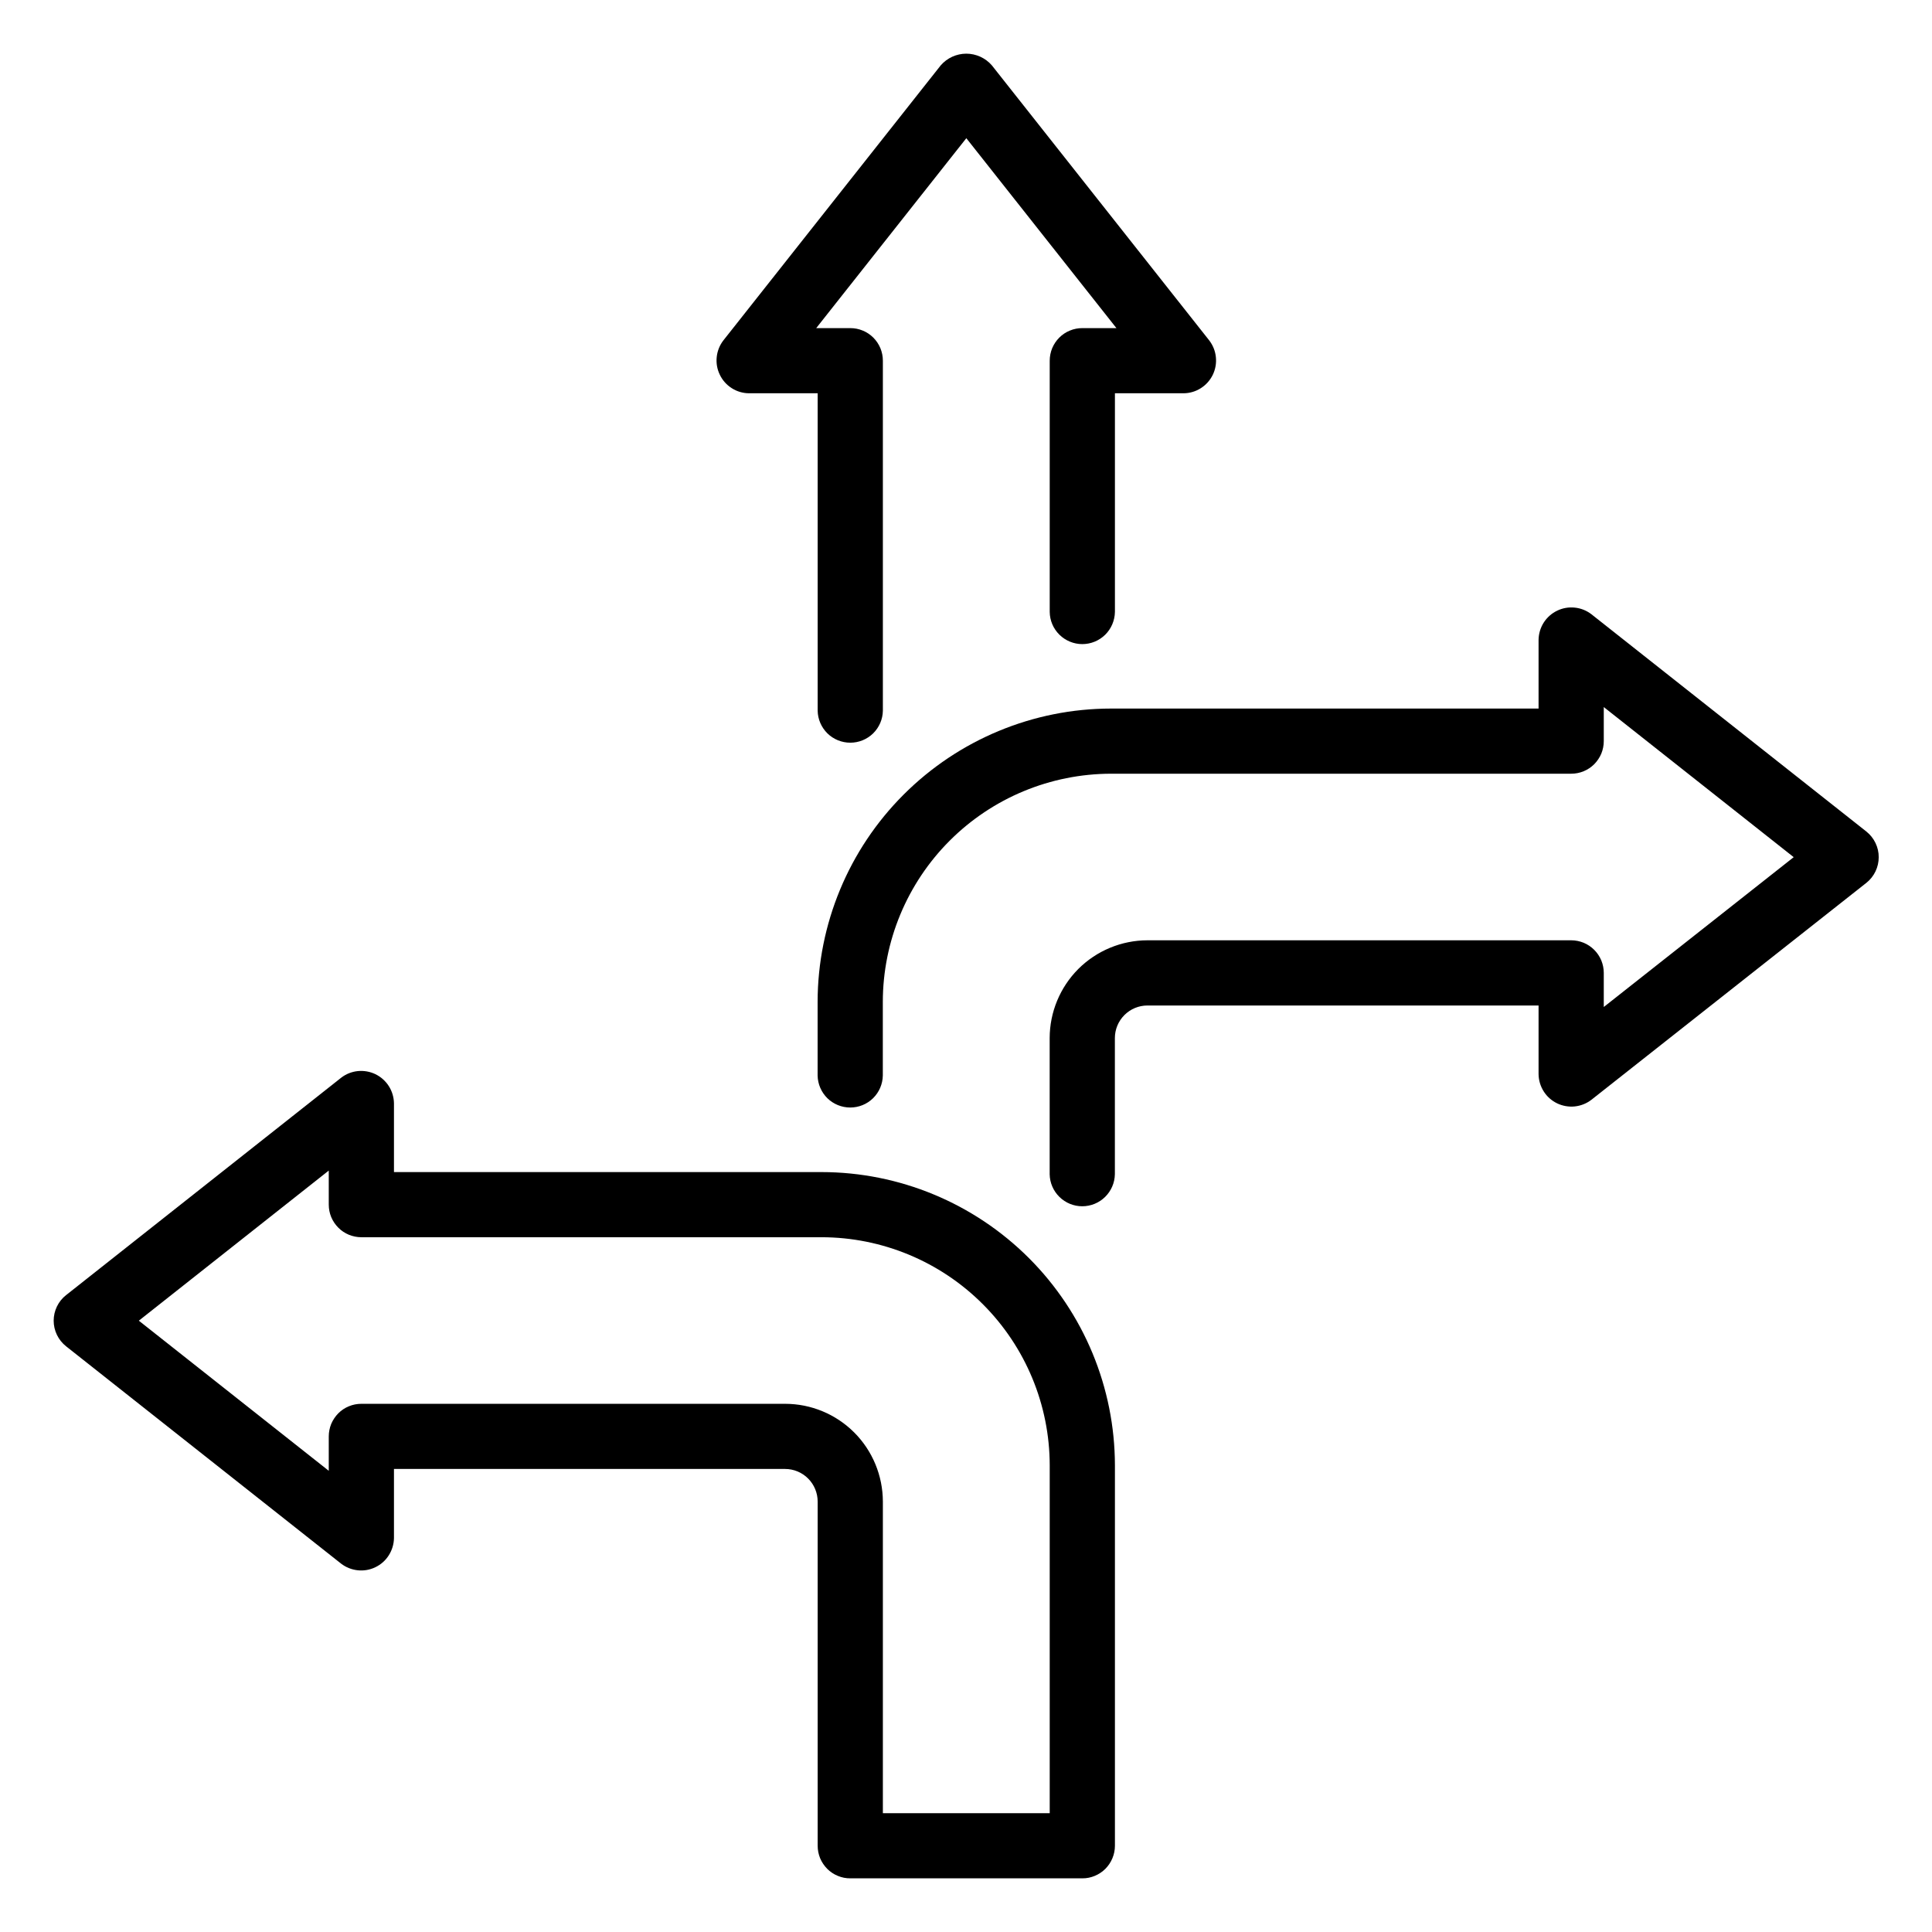
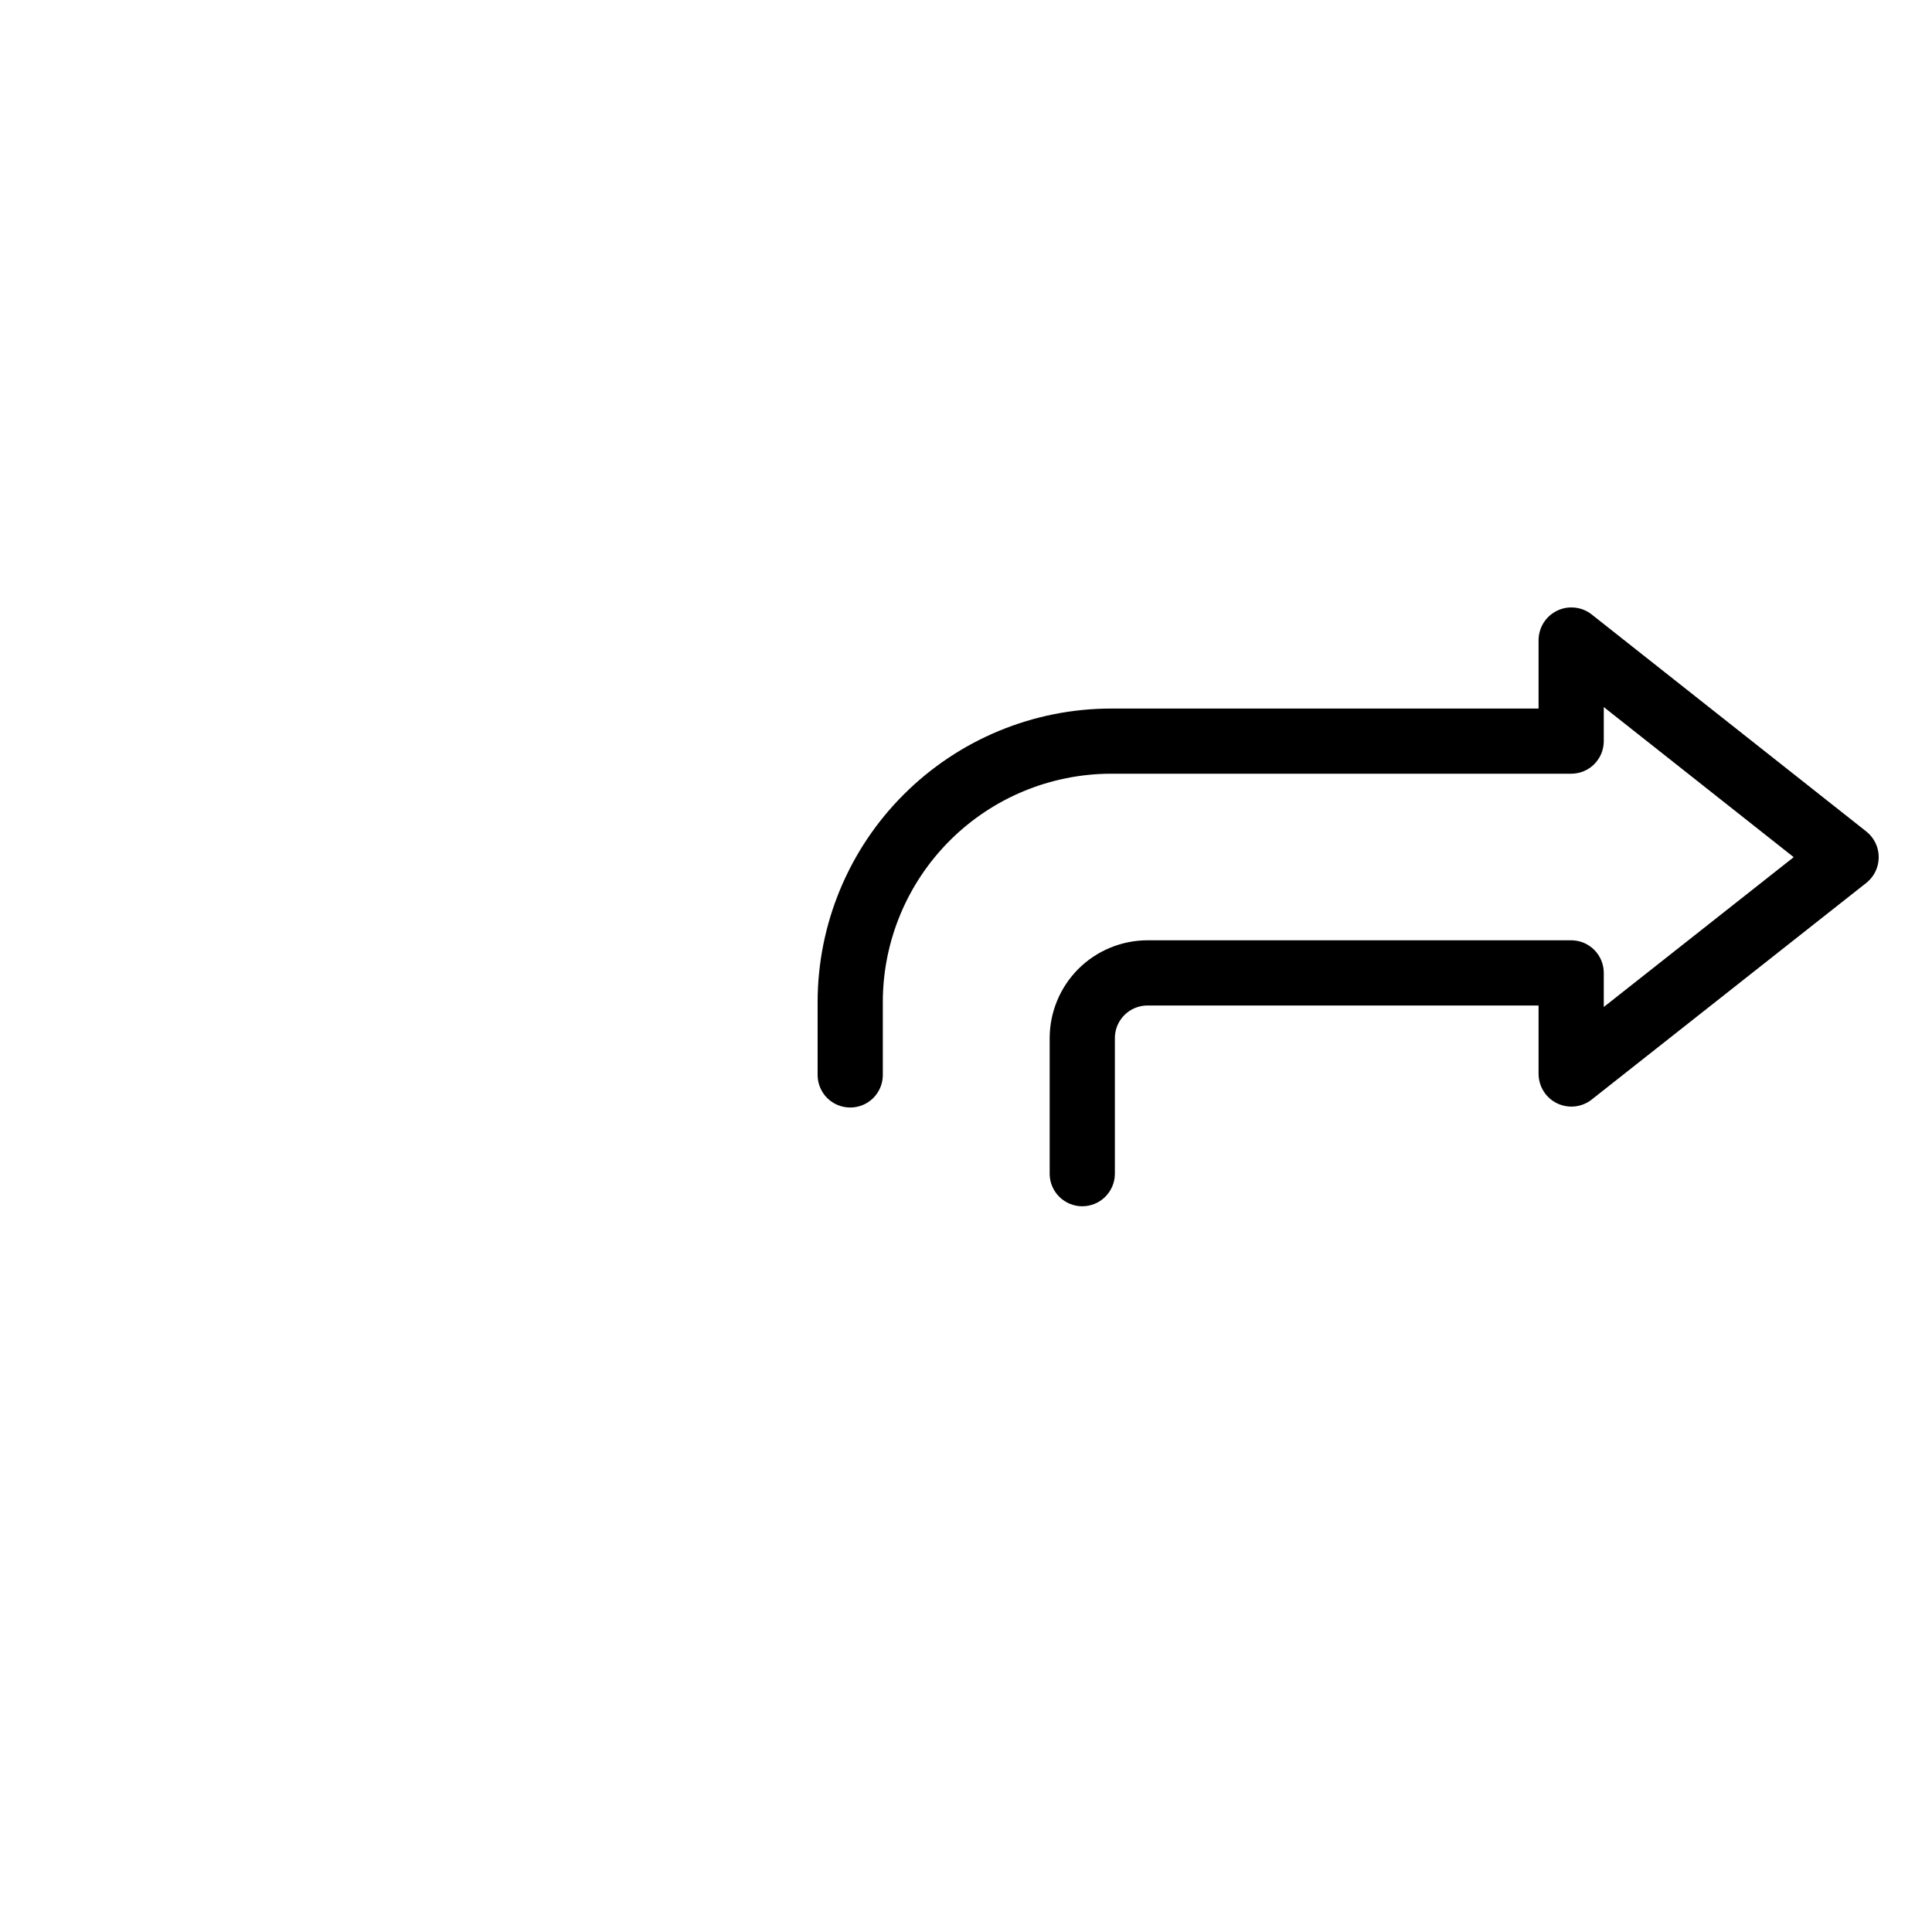
<svg xmlns="http://www.w3.org/2000/svg" width="36" height="36" viewBox="0 0 36 36" fill="none">
-   <path d="M13.955 7.328H15.236V13.244C15.239 13.403 15.305 13.554 15.418 13.666C15.532 13.777 15.685 13.839 15.844 13.839C16.003 13.839 16.155 13.777 16.269 13.666C16.383 13.554 16.448 13.403 16.451 13.244V6.721C16.451 6.641 16.435 6.562 16.405 6.488C16.374 6.415 16.33 6.348 16.273 6.291C16.217 6.235 16.15 6.19 16.076 6.16C16.002 6.129 15.924 6.114 15.844 6.114H15.209L18.006 2.575L20.803 6.114H20.167C20.088 6.114 20.009 6.129 19.935 6.16C19.861 6.19 19.794 6.235 19.738 6.291C19.681 6.348 19.637 6.415 19.606 6.488C19.576 6.562 19.56 6.641 19.56 6.721V11.403C19.562 11.563 19.627 11.715 19.741 11.827C19.855 11.939 20.008 12.002 20.167 12.002C20.327 12.002 20.48 11.939 20.594 11.827C20.707 11.715 20.772 11.563 20.775 11.403V7.328H22.056C22.17 7.327 22.281 7.294 22.376 7.233C22.472 7.172 22.549 7.086 22.599 6.983C22.648 6.881 22.668 6.767 22.656 6.654C22.645 6.542 22.602 6.434 22.533 6.344L18.482 1.218C18.423 1.15 18.35 1.095 18.267 1.057C18.185 1.02 18.096 1 18.006 1C17.915 1 17.826 1.02 17.744 1.057C17.661 1.095 17.588 1.15 17.529 1.218L13.478 6.344C13.409 6.434 13.366 6.542 13.355 6.654C13.343 6.767 13.363 6.881 13.413 6.983C13.462 7.086 13.539 7.172 13.635 7.233C13.73 7.294 13.841 7.327 13.955 7.328Z" fill="black" />
-   <path d="M15.309 21.84H7.341V20.558C7.339 20.445 7.306 20.334 7.245 20.238C7.184 20.143 7.098 20.066 6.996 20.016C6.894 19.967 6.78 19.947 6.667 19.958C6.554 19.97 6.447 20.012 6.357 20.082L1.231 24.133C1.159 24.189 1.101 24.262 1.061 24.344C1.021 24.427 1 24.517 1 24.609C1 24.701 1.021 24.791 1.061 24.874C1.101 24.956 1.159 25.029 1.231 25.086L6.357 29.137C6.447 29.206 6.554 29.248 6.667 29.26C6.78 29.272 6.894 29.252 6.996 29.202C7.098 29.153 7.185 29.076 7.245 28.98C7.306 28.884 7.339 28.773 7.341 28.66V27.372H14.629C14.79 27.372 14.944 27.436 15.058 27.55C15.172 27.664 15.236 27.819 15.236 27.98V34.393C15.236 34.473 15.252 34.552 15.282 34.626C15.313 34.699 15.358 34.766 15.414 34.823C15.47 34.879 15.537 34.924 15.611 34.954C15.685 34.985 15.764 35.001 15.844 35H20.167C20.247 35.001 20.326 34.985 20.4 34.954C20.473 34.924 20.54 34.879 20.597 34.823C20.653 34.766 20.698 34.699 20.728 34.626C20.759 34.552 20.775 34.473 20.775 34.393V27.306C20.773 25.856 20.197 24.467 19.172 23.442C18.147 22.418 16.758 21.841 15.309 21.84ZM19.56 33.786H16.451V27.98C16.45 27.497 16.258 27.033 15.917 26.692C15.575 26.35 15.112 26.158 14.629 26.158H6.733C6.654 26.158 6.575 26.173 6.501 26.204C6.427 26.234 6.36 26.279 6.304 26.335C6.248 26.392 6.203 26.459 6.172 26.532C6.142 26.606 6.126 26.685 6.126 26.765V27.406L2.587 24.609L6.126 21.812V22.447C6.126 22.527 6.142 22.606 6.172 22.679C6.203 22.753 6.248 22.82 6.304 22.876C6.36 22.933 6.427 22.977 6.501 23.008C6.575 23.038 6.654 23.054 6.733 23.054H15.309C16.436 23.055 17.516 23.504 18.313 24.301C19.11 25.098 19.559 26.178 19.56 27.306V33.786Z" fill="black" />
  <path d="M34.779 15.496L29.653 11.445C29.563 11.376 29.456 11.333 29.343 11.322C29.23 11.31 29.116 11.33 29.014 11.38C28.912 11.429 28.826 11.506 28.765 11.601C28.704 11.697 28.671 11.808 28.669 11.921V13.203H20.701C19.252 13.204 17.863 13.781 16.838 14.806C15.813 15.83 15.237 17.22 15.235 18.669V20.041C15.238 20.201 15.304 20.352 15.417 20.464C15.531 20.575 15.684 20.637 15.843 20.637C16.002 20.637 16.155 20.575 16.268 20.464C16.382 20.352 16.447 20.201 16.45 20.041V18.669C16.451 17.542 16.9 16.461 17.697 15.664C18.494 14.867 19.574 14.419 20.701 14.417H29.276C29.356 14.417 29.435 14.402 29.509 14.371C29.583 14.341 29.649 14.296 29.706 14.24C29.762 14.183 29.807 14.116 29.838 14.043C29.868 13.969 29.884 13.89 29.884 13.81V13.175L33.423 15.972L29.884 18.764V18.128C29.884 18.049 29.868 17.97 29.838 17.896C29.807 17.822 29.762 17.755 29.706 17.699C29.649 17.642 29.583 17.598 29.509 17.567C29.435 17.537 29.356 17.521 29.276 17.521H21.381C20.898 17.522 20.435 17.714 20.093 18.055C19.752 18.397 19.56 18.86 19.559 19.343V21.882C19.562 22.041 19.628 22.192 19.741 22.303C19.855 22.415 20.007 22.477 20.166 22.477C20.325 22.477 20.478 22.415 20.592 22.303C20.705 22.192 20.771 22.041 20.774 21.881V19.343C20.774 19.182 20.838 19.028 20.952 18.914C21.066 18.8 21.22 18.736 21.381 18.736H28.669V20.017C28.671 20.131 28.704 20.241 28.765 20.337C28.825 20.433 28.912 20.509 29.014 20.559C29.116 20.608 29.23 20.628 29.342 20.617C29.455 20.605 29.562 20.563 29.652 20.494L34.779 16.449C34.85 16.392 34.908 16.319 34.947 16.237C34.987 16.154 35.007 16.064 35.007 15.973C35.008 15.881 34.987 15.791 34.947 15.708C34.908 15.626 34.85 15.553 34.779 15.496Z" fill="black" />
</svg>